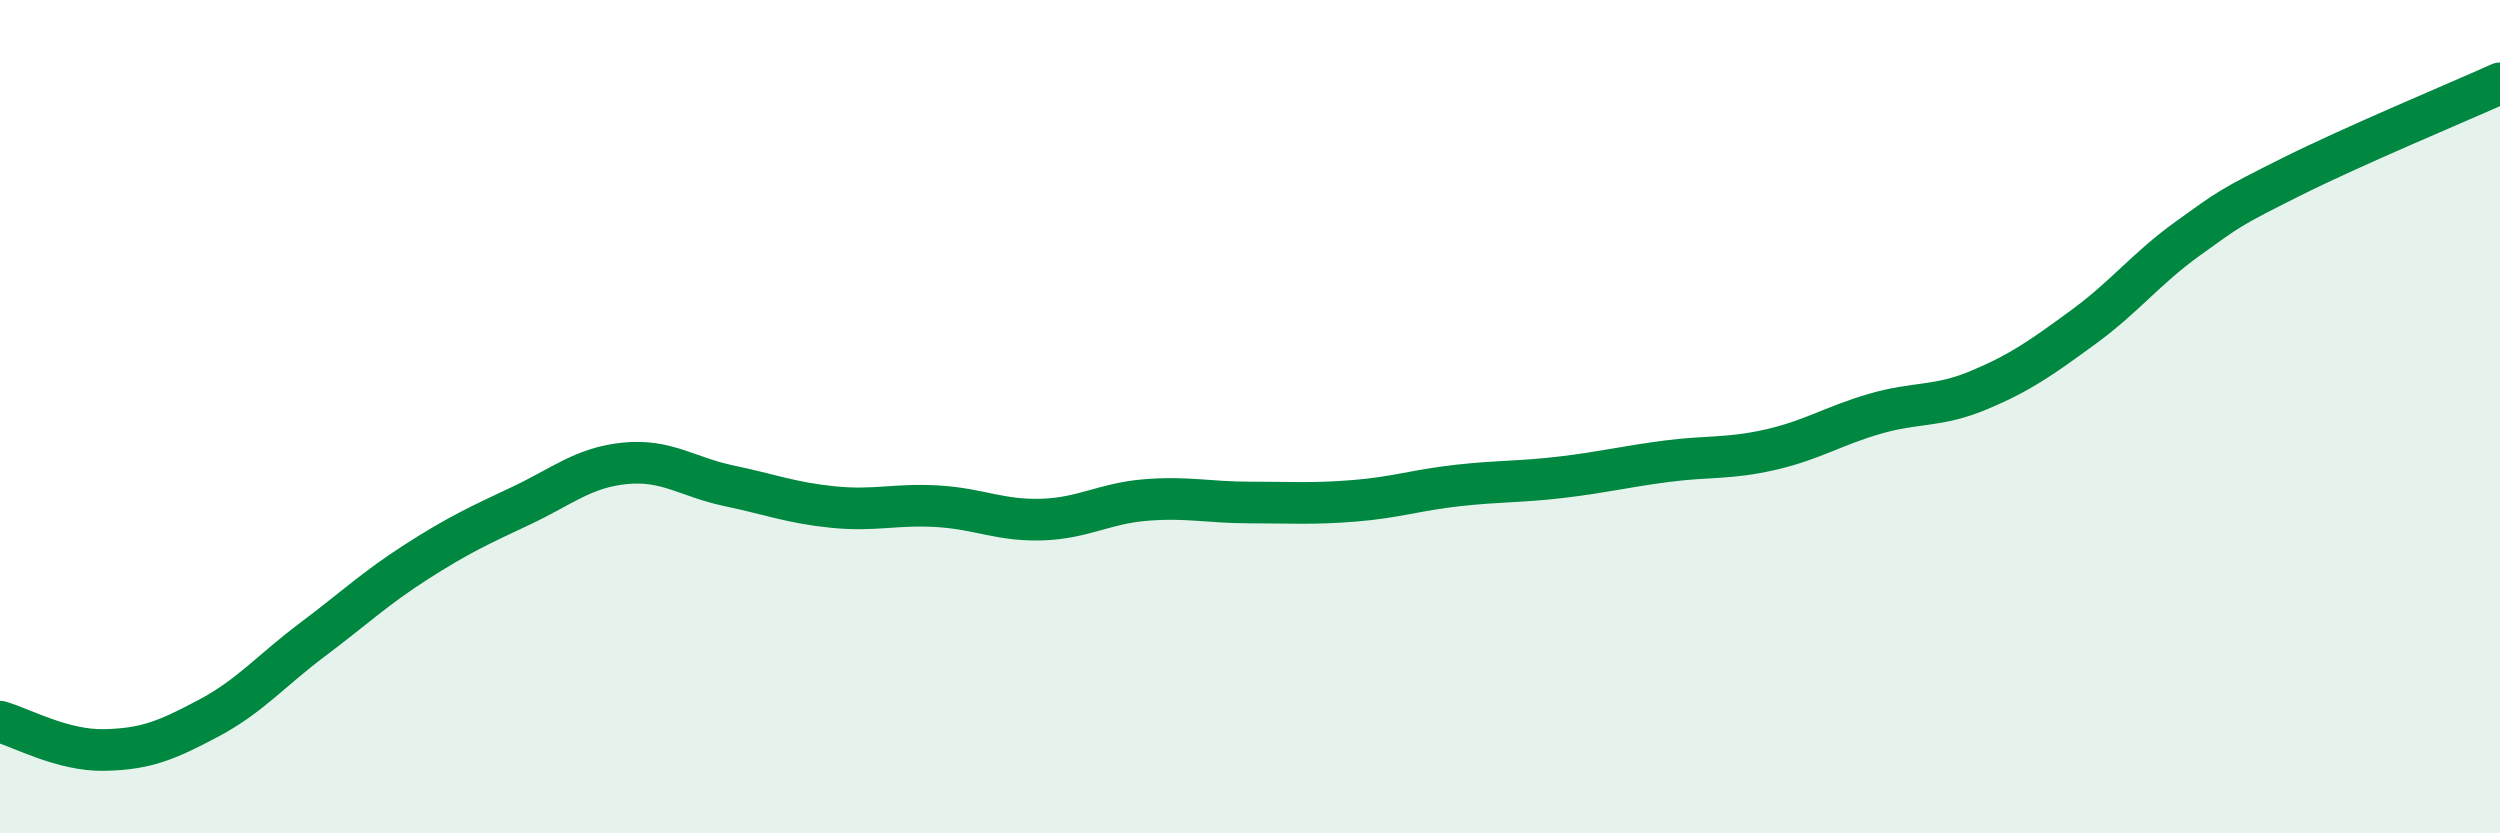
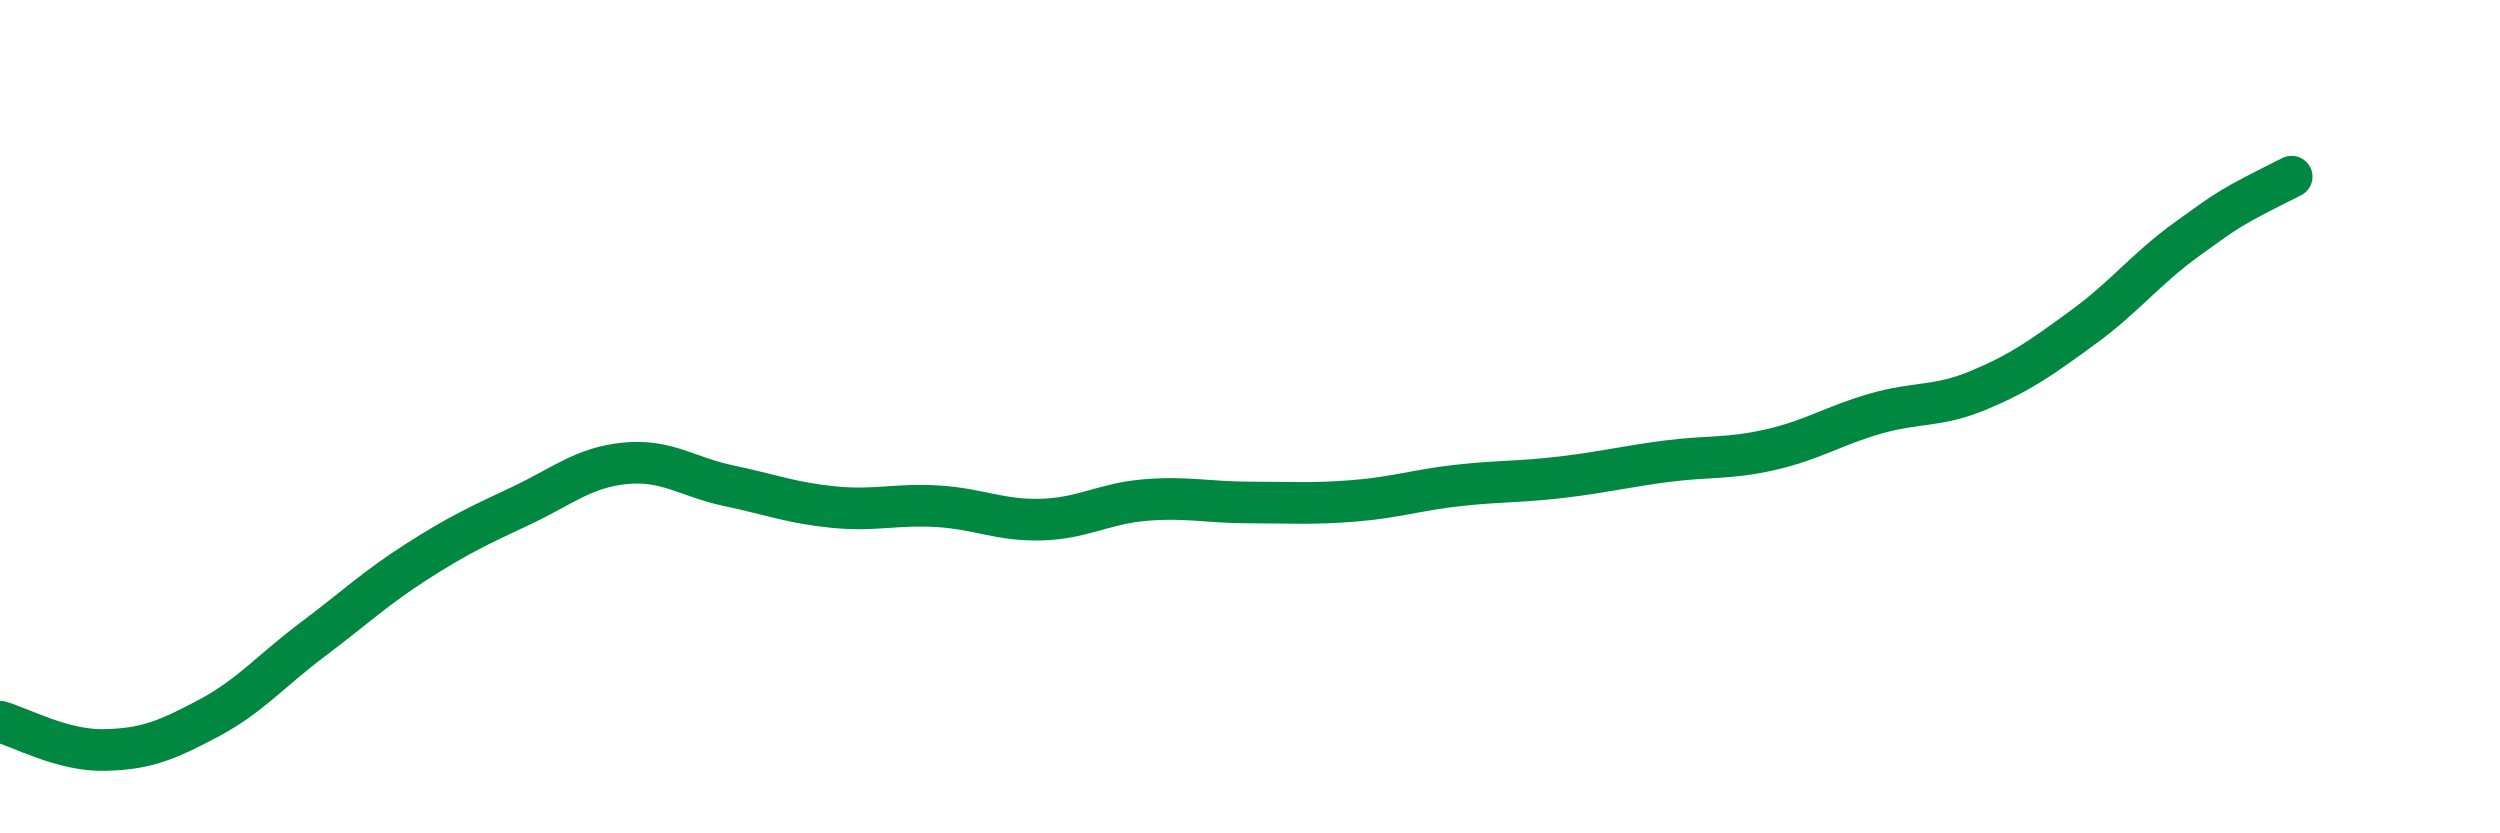
<svg xmlns="http://www.w3.org/2000/svg" width="60" height="20" viewBox="0 0 60 20">
-   <path d="M 0,17.32 C 0.5,17.46 1.5,18.02 2.5,18 C 3.5,17.98 4,17.77 5,17.24 C 6,16.71 6.5,16.1 7.5,15.35 C 8.5,14.6 9,14.12 10,13.48 C 11,12.84 11.5,12.61 12.5,12.14 C 13.5,11.67 14,11.22 15,11.12 C 16,11.02 16.5,11.45 17.5,11.66 C 18.5,11.87 19,12.07 20,12.17 C 21,12.27 21.5,12.09 22.5,12.15 C 23.5,12.21 24,12.5 25,12.47 C 26,12.44 26.5,12.08 27.5,12 C 28.5,11.92 29,12.06 30,12.06 C 31,12.06 31.5,12.1 32.5,12.02 C 33.5,11.94 34,11.76 35,11.65 C 36,11.54 36.5,11.57 37.5,11.45 C 38.5,11.33 39,11.2 40,11.07 C 41,10.94 41.5,11.02 42.5,10.79 C 43.5,10.56 44,10.22 45,9.93 C 46,9.64 46.5,9.78 47.5,9.36 C 48.5,8.94 49,8.58 50,7.85 C 51,7.12 51.5,6.45 52.5,5.73 C 53.5,5.01 53.5,4.99 55,4.24 C 56.5,3.49 59,2.45 60,2L60 20L0 20Z" fill="#008740" opacity="0.1" stroke-linecap="round" stroke-linejoin="round" />
-   <path d="M 0,17.32 C 0.5,17.46 1.5,18.02 2.5,18 C 3.5,17.98 4,17.77 5,17.24 C 6,16.71 6.5,16.1 7.5,15.35 C 8.5,14.6 9,14.12 10,13.48 C 11,12.84 11.5,12.61 12.5,12.14 C 13.5,11.67 14,11.22 15,11.12 C 16,11.02 16.5,11.45 17.5,11.66 C 18.5,11.87 19,12.07 20,12.17 C 21,12.27 21.5,12.09 22.5,12.15 C 23.5,12.21 24,12.5 25,12.47 C 26,12.44 26.5,12.08 27.5,12 C 28.5,11.92 29,12.06 30,12.06 C 31,12.06 31.5,12.1 32.5,12.02 C 33.5,11.94 34,11.76 35,11.65 C 36,11.54 36.5,11.57 37.5,11.45 C 38.5,11.33 39,11.2 40,11.07 C 41,10.94 41.5,11.02 42.5,10.79 C 43.5,10.56 44,10.22 45,9.93 C 46,9.64 46.5,9.78 47.5,9.36 C 48.5,8.94 49,8.58 50,7.85 C 51,7.12 51.5,6.45 52.5,5.73 C 53.5,5.01 53.5,4.99 55,4.24 C 56.5,3.49 59,2.45 60,2" stroke="#008740" stroke-width="1" fill="none" stroke-linecap="round" stroke-linejoin="round" />
+   <path d="M 0,17.32 C 0.5,17.46 1.5,18.02 2.5,18 C 3.5,17.98 4,17.77 5,17.24 C 6,16.71 6.5,16.1 7.5,15.35 C 8.5,14.6 9,14.12 10,13.48 C 11,12.84 11.5,12.61 12.5,12.14 C 13.5,11.67 14,11.22 15,11.12 C 16,11.02 16.5,11.45 17.5,11.66 C 18.5,11.87 19,12.07 20,12.17 C 21,12.27 21.5,12.09 22.5,12.15 C 23.5,12.21 24,12.5 25,12.47 C 26,12.44 26.5,12.08 27.5,12 C 28.5,11.92 29,12.06 30,12.06 C 31,12.06 31.5,12.1 32.5,12.02 C 33.5,11.94 34,11.76 35,11.65 C 36,11.54 36.5,11.57 37.5,11.45 C 38.5,11.33 39,11.2 40,11.07 C 41,10.94 41.5,11.02 42.5,10.79 C 43.5,10.56 44,10.22 45,9.93 C 46,9.64 46.5,9.78 47.5,9.36 C 48.5,8.94 49,8.58 50,7.85 C 51,7.12 51.5,6.45 52.5,5.73 C 53.5,5.01 53.5,4.99 55,4.24 " stroke="#008740" stroke-width="1" fill="none" stroke-linecap="round" stroke-linejoin="round" />
</svg>